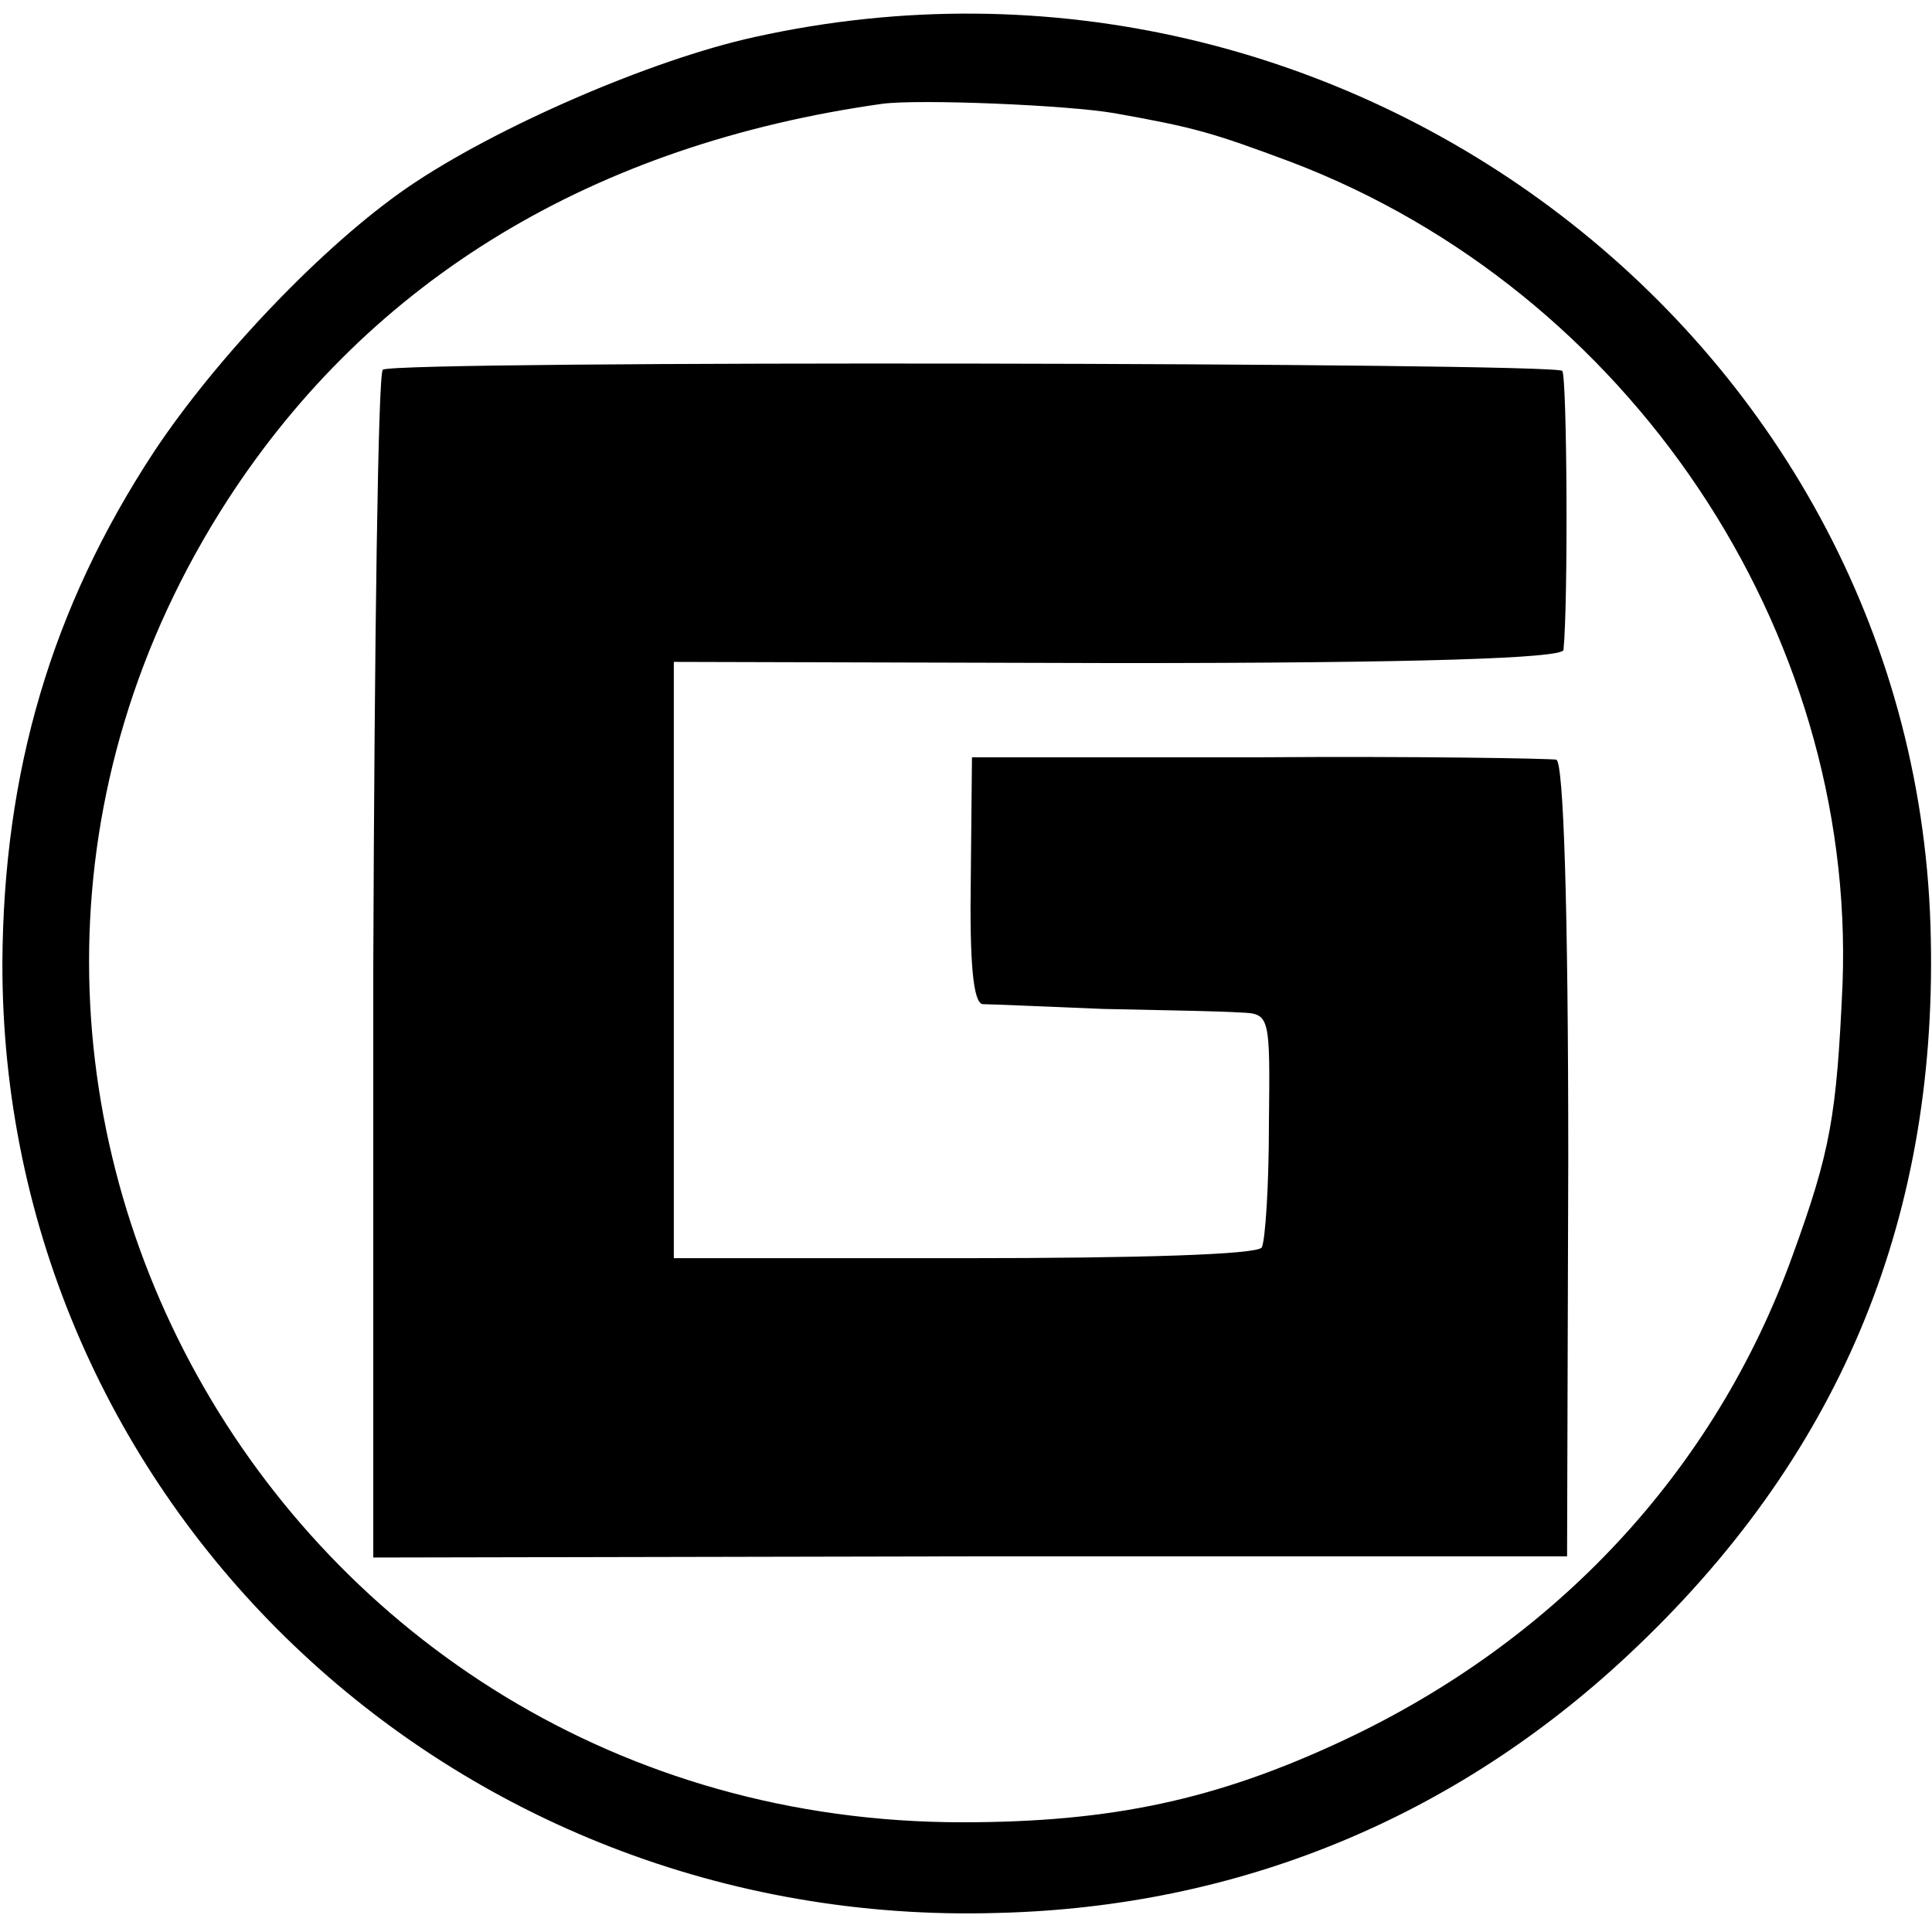
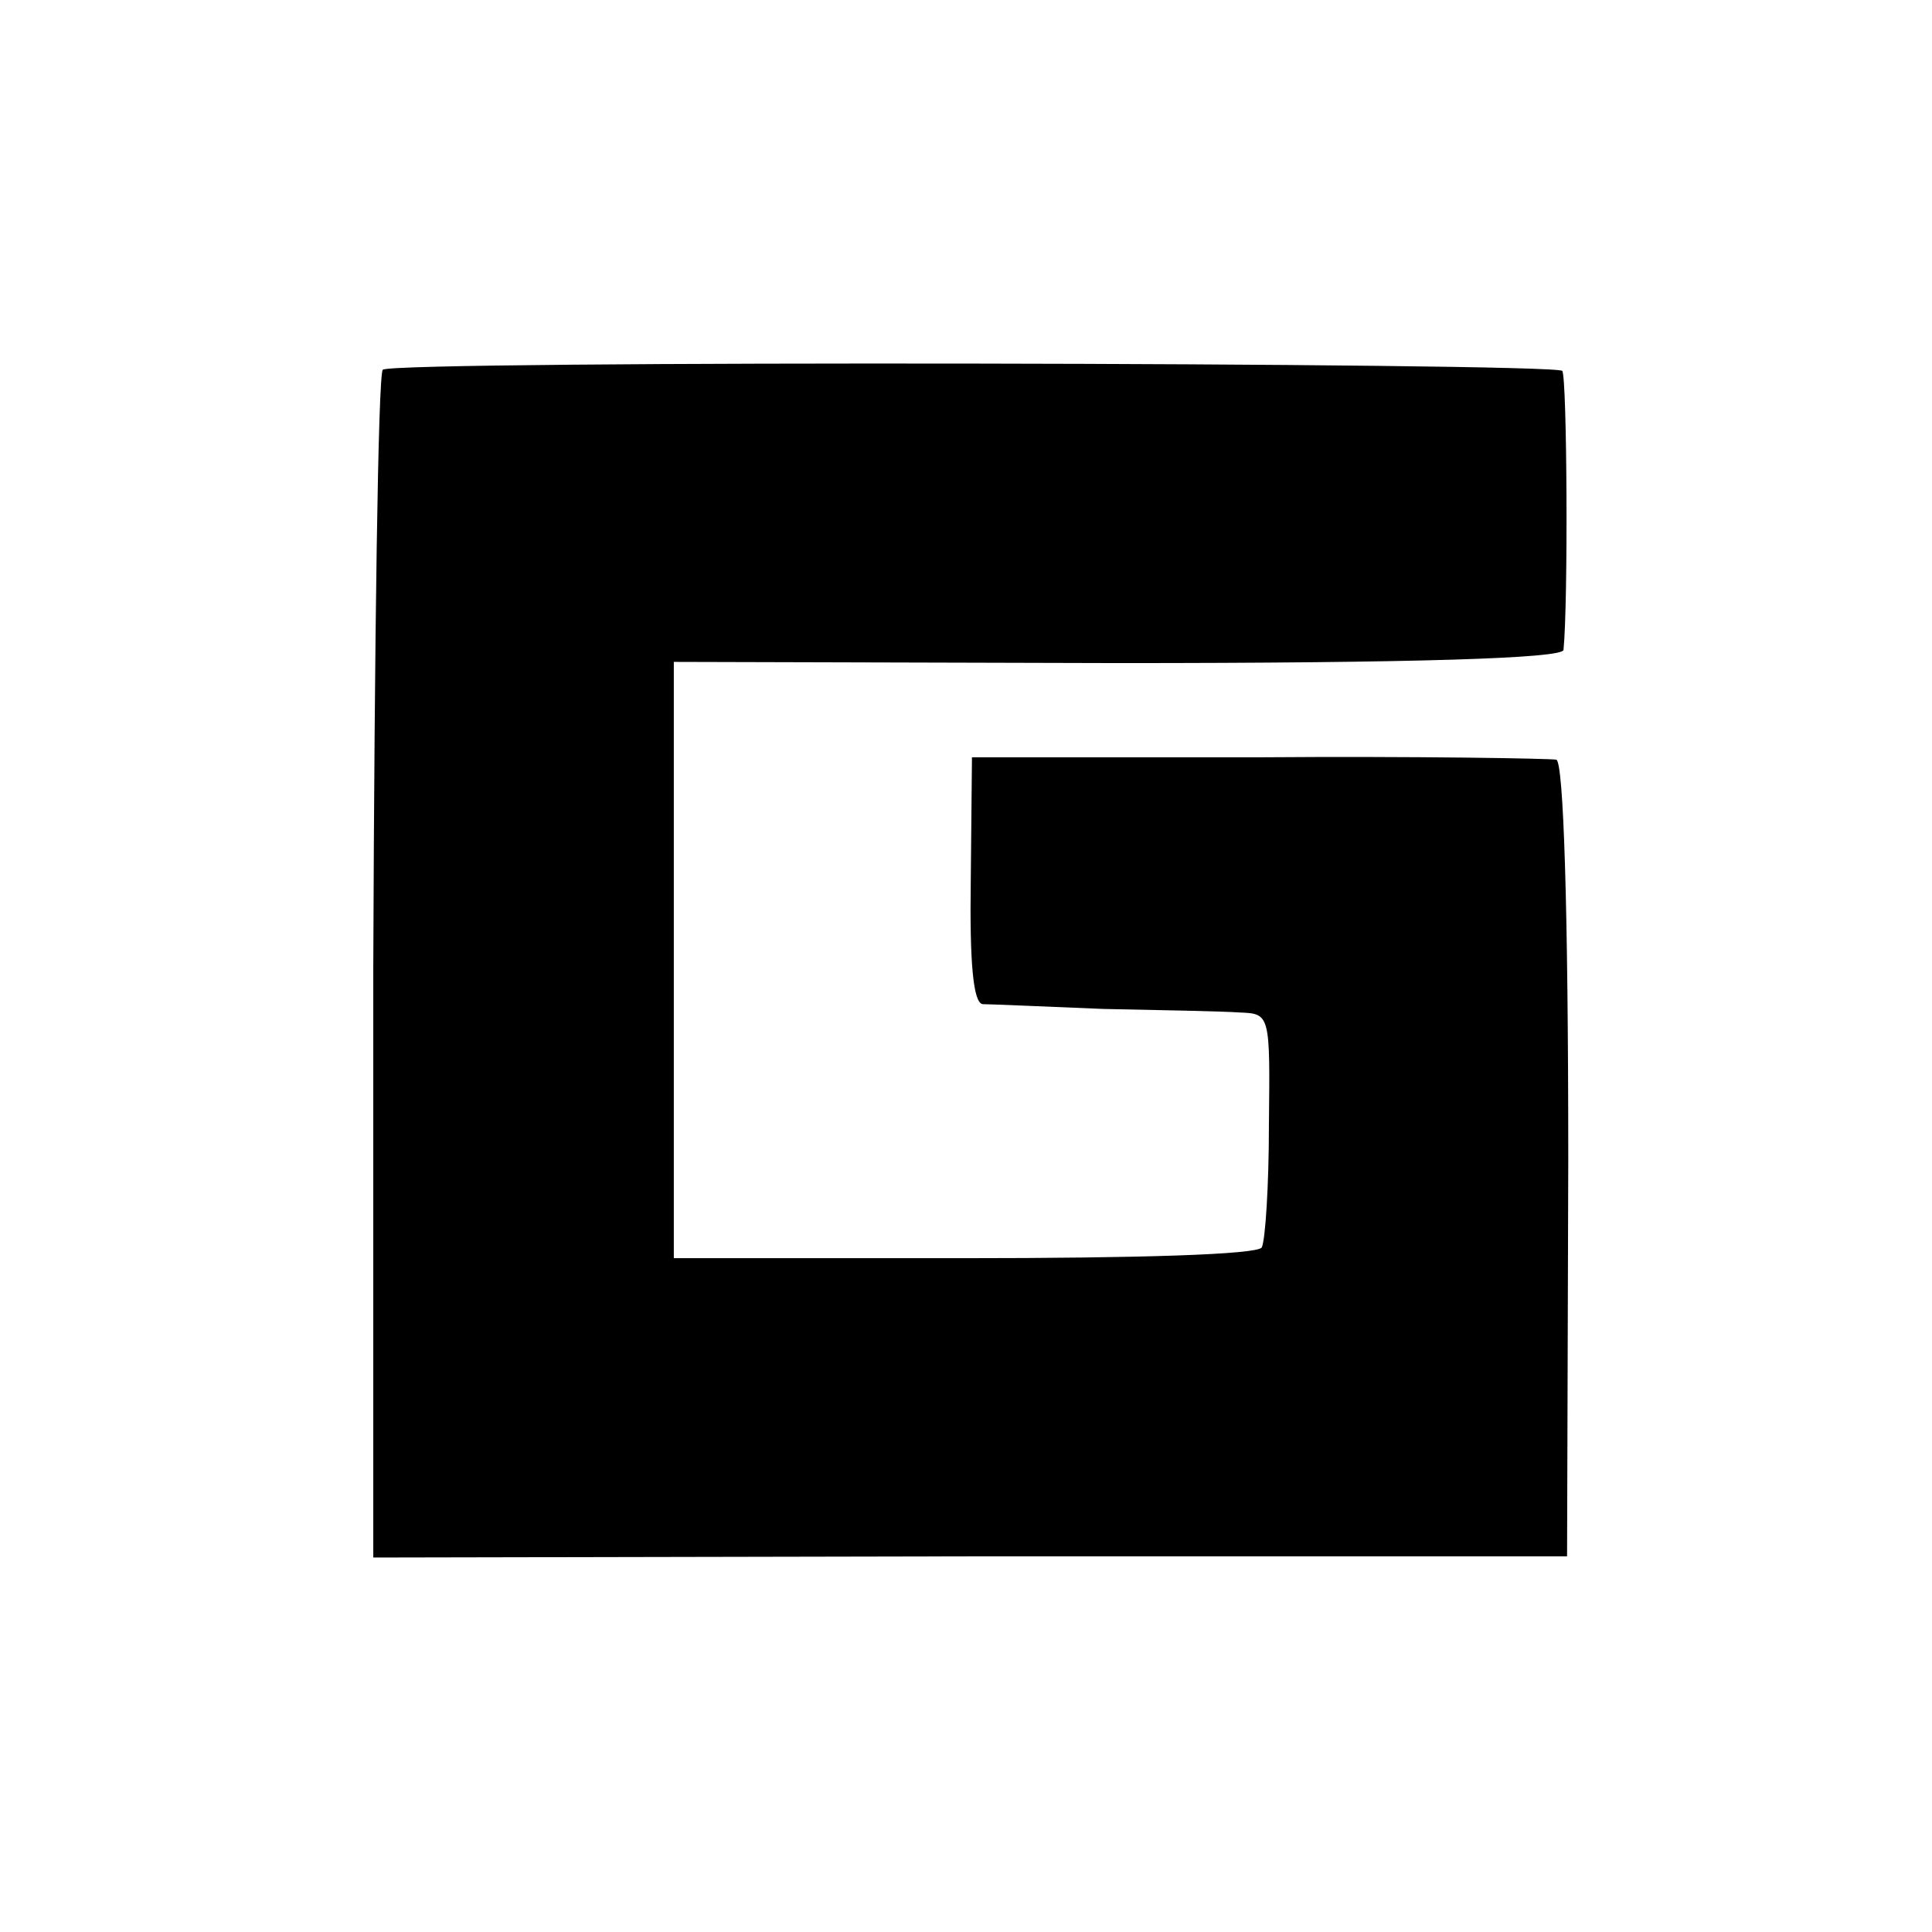
<svg xmlns="http://www.w3.org/2000/svg" version="1.0" width="162pt" height="162pt" viewBox="0 0 162 162" preserveAspectRatio="xMidYMid meet">
  <g transform="translate(0,162) scale(0.1,-0.1)" fill="#000000" stroke="none">
-     <path d="M633 1589 c-87 -19 -218 -76 -291 -126 -70 -48 -160 -142 -213 -222 -86 -131 -126 -268 -127 -428 -1 -451 375 -811 835 -797 202 5 383 80 529 217 174 163 258 360 253 600 -9 499 -489 866 -986 756z m302 -64 c67 -12 81 -16 148 -41 283 -108 473 -392 462 -689 -5 -111 -10 -140 -42 -228 -65 -180 -198 -323 -378 -407 -105 -49 -193 -68 -318 -68 -578 0 -927 628 -616 1109 120 185 307 298 549 332 31 4 155 -1 195 -8z" />
    <path d="M321 1310 c-4 -3 -7 -228 -8 -500 l0 -496 501 1 500 0 1 332 c0 214 -4 334 -10 336 -5 1 -118 3 -250 2 l-240 0 -1 -103 c-1 -69 2 -103 10 -104 6 0 52 -2 101 -4 50 -1 101 -2 115 -3 25 -1 25 -2 24 -94 0 -51 -3 -97 -6 -103 -4 -6 -103 -9 -250 -9 l-243 0 0 250 0 250 373 -1 c250 0 372 4 373 11 4 40 3 228 -1 234 -6 7 -978 9 -989 1z" />
  </g>
</svg>